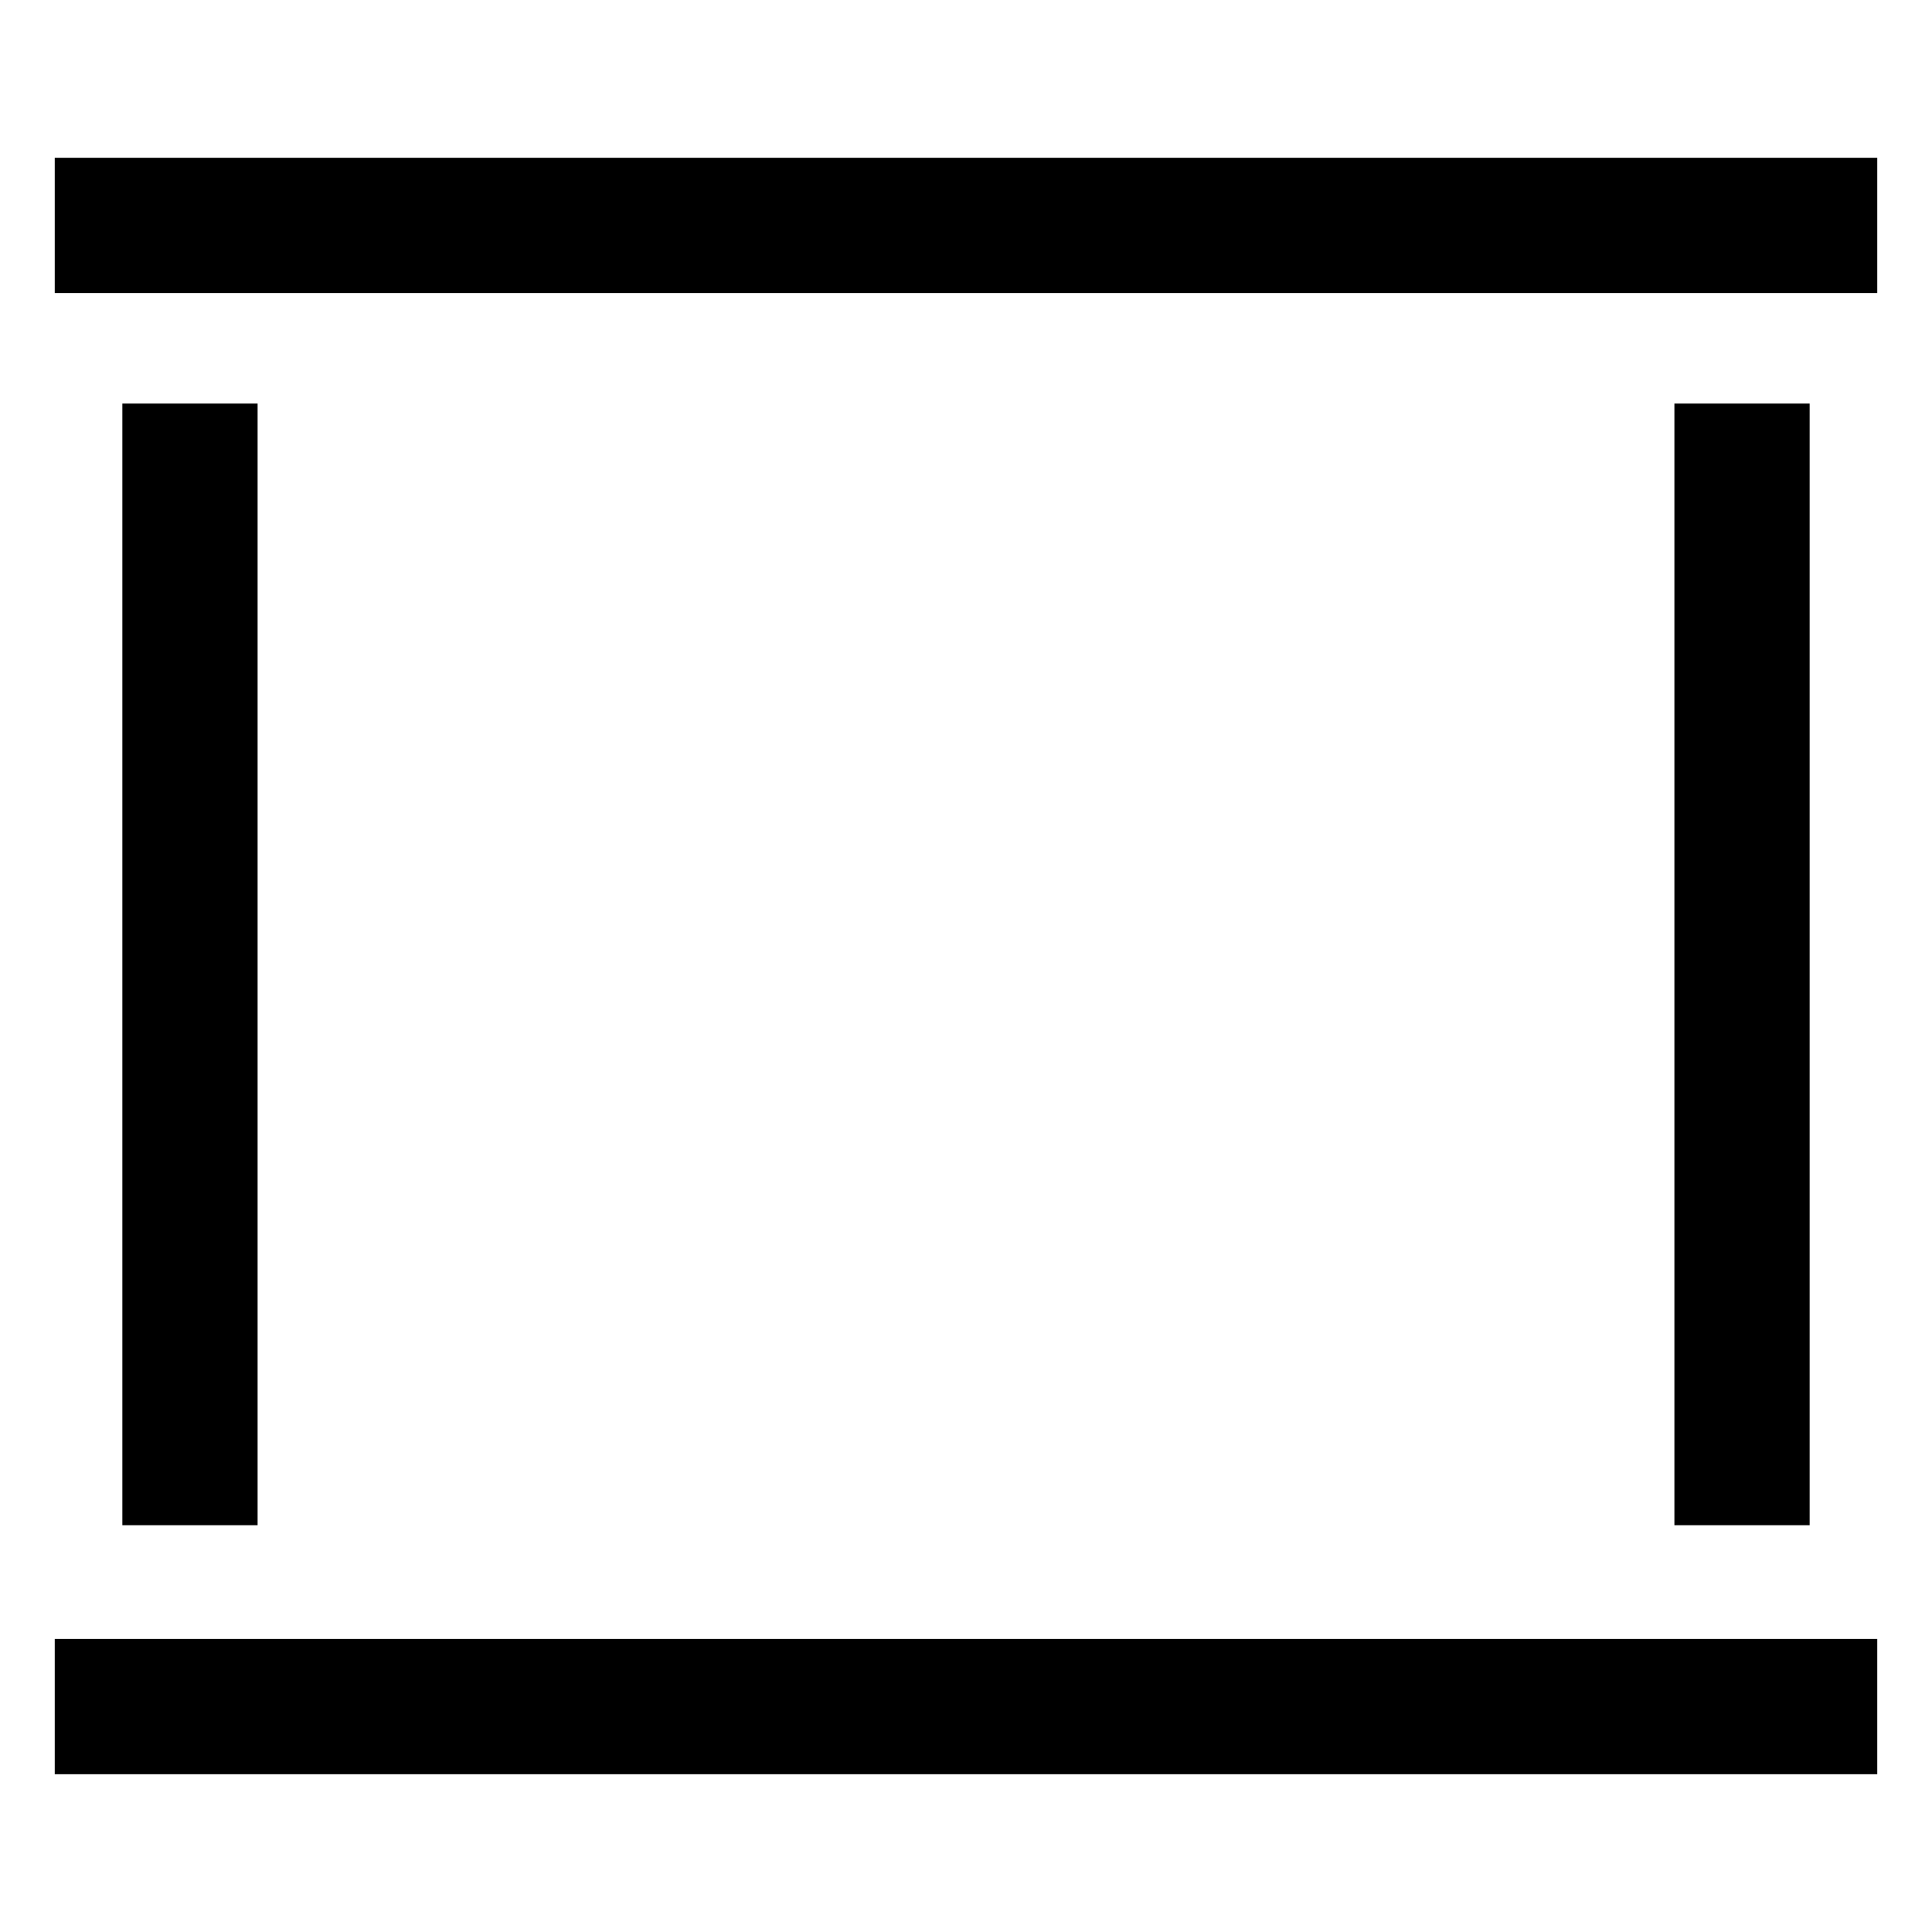
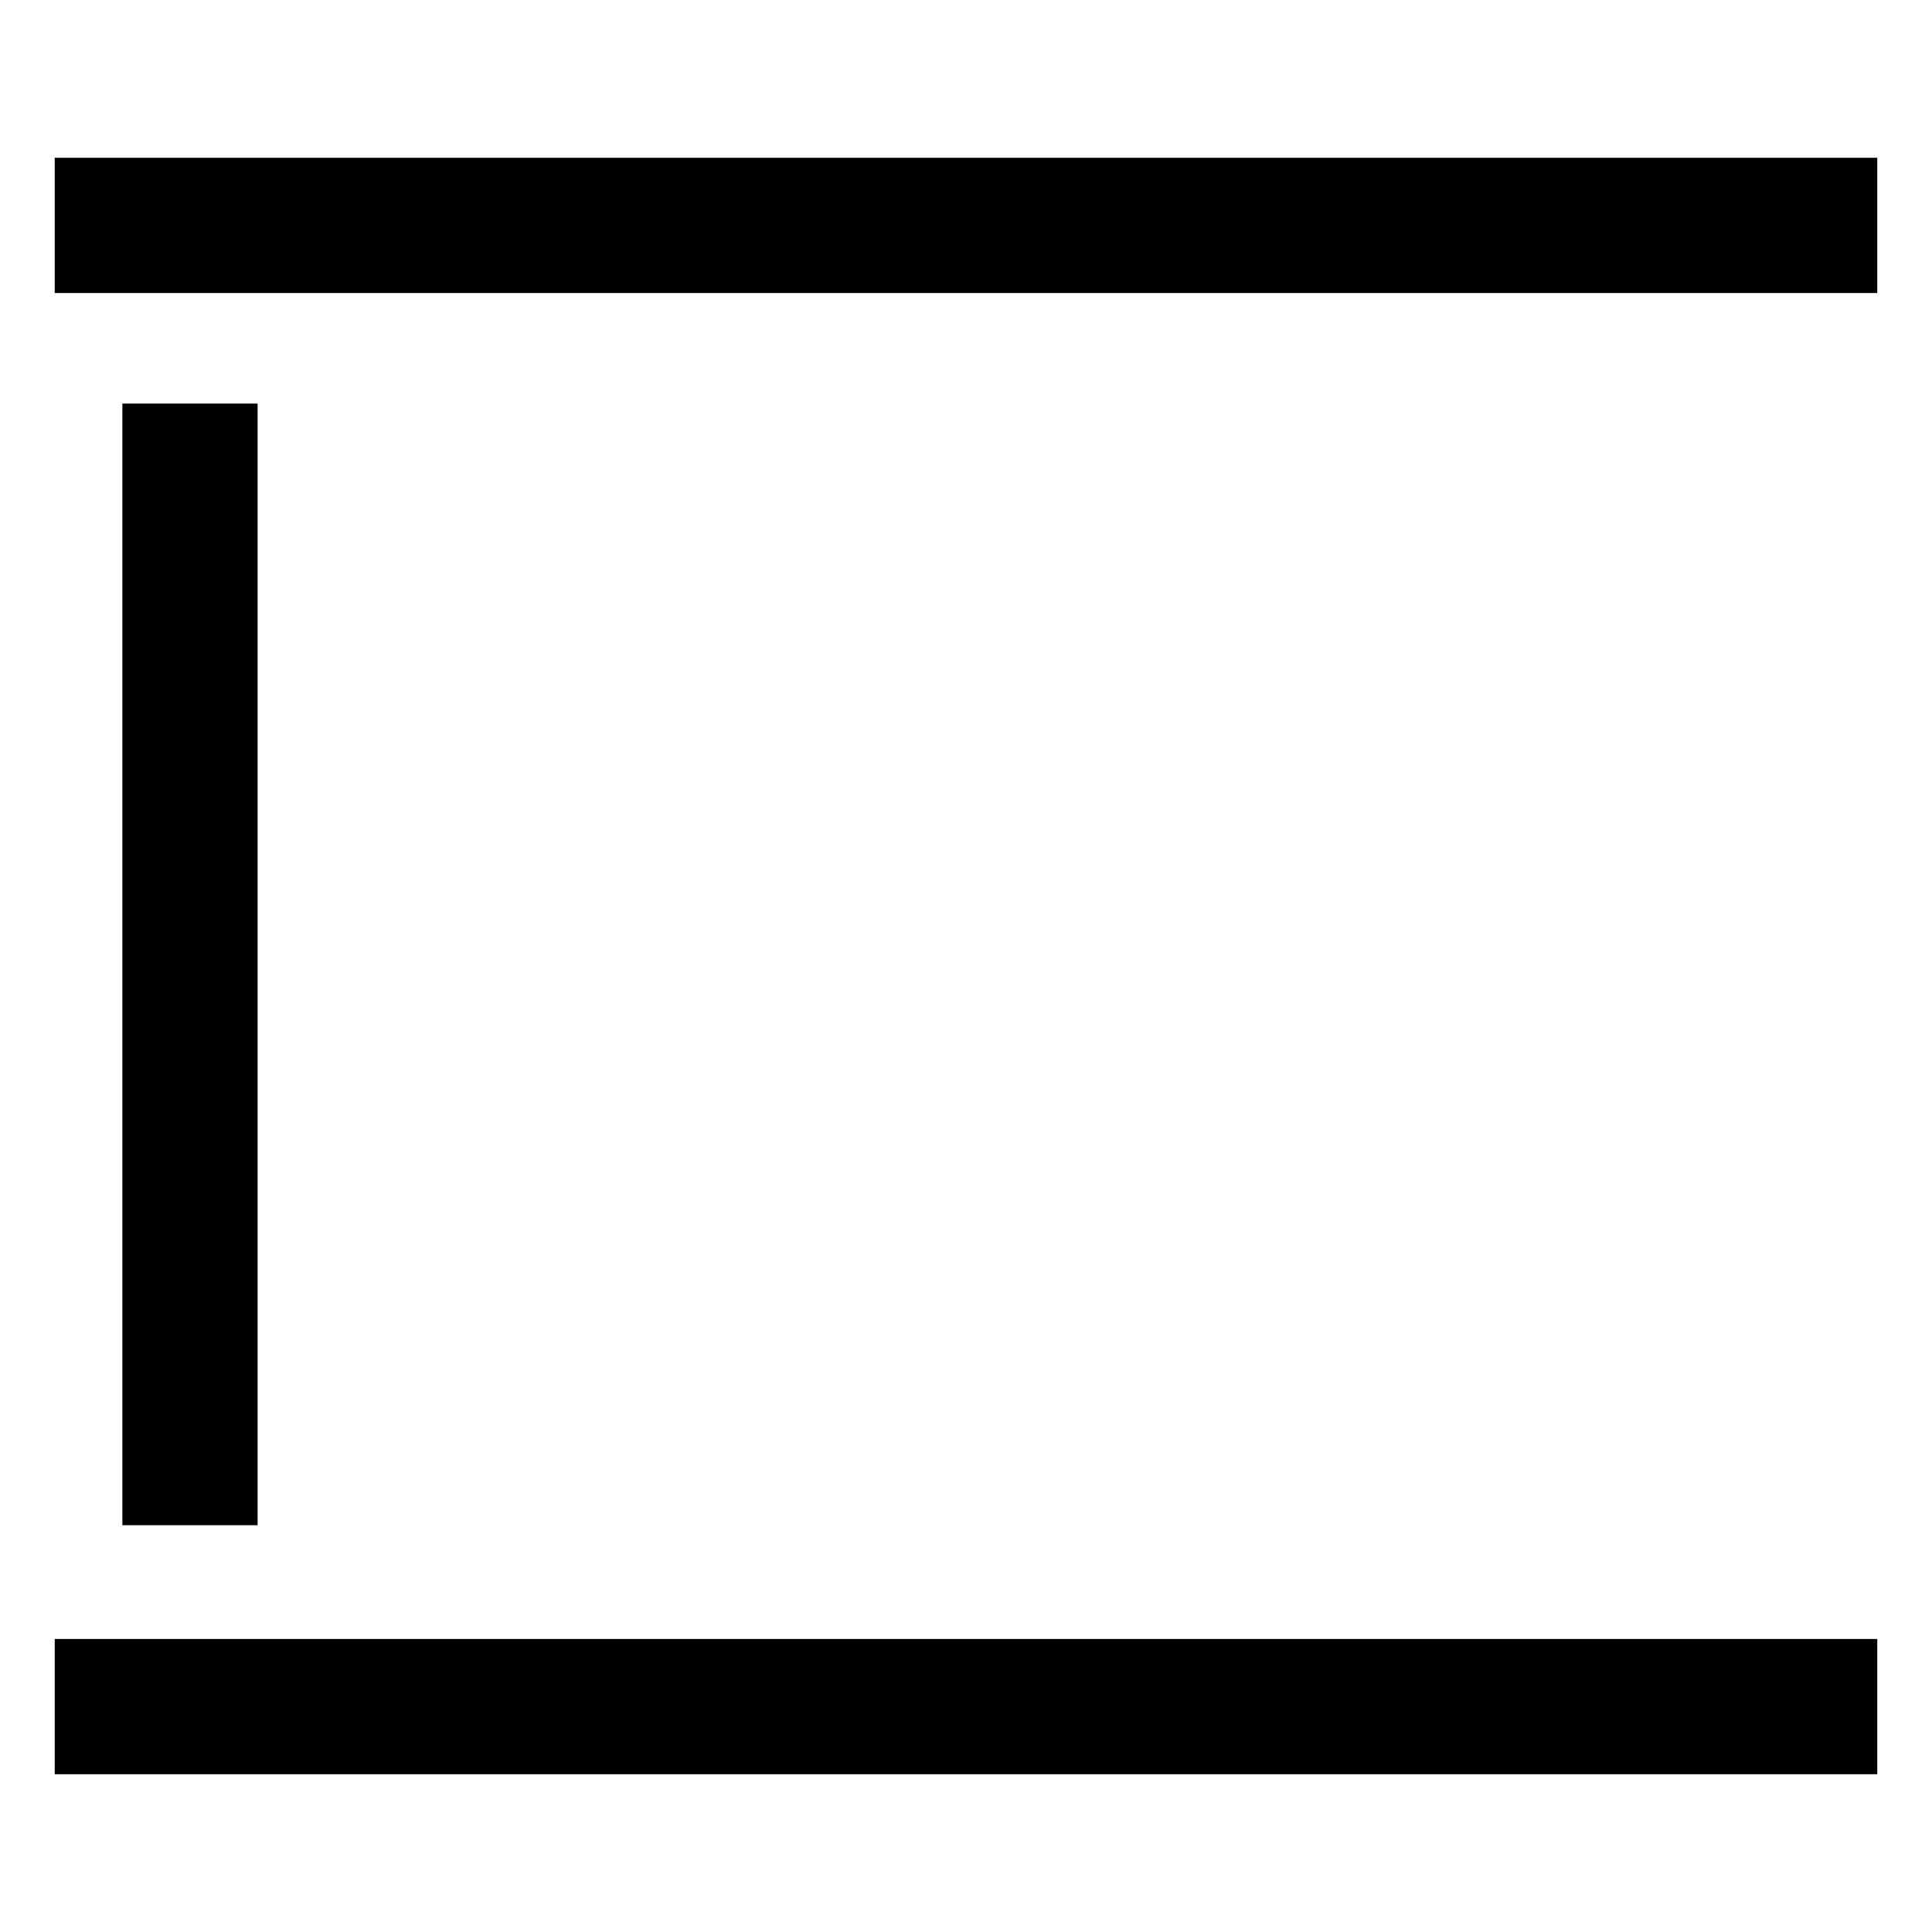
<svg xmlns="http://www.w3.org/2000/svg" xml:space="preserve" width="18mm" height="18mm" version="1.1" style="shape-rendering:geometricPrecision; text-rendering:geometricPrecision; image-rendering:optimizeQuality; fill-rule:evenodd; clip-rule:evenodd" viewBox="0 0 1800 1800">
  <defs>
    <style type="text/css">
   
    .fil0 {fill:black}
   
  </style>
  </defs>
  <g id="Layer_x0020_1">
    <g id="_700883192">
      <polygon class="fil0" points="51,147 1749,147 1749,273 51,273 " />
      <polygon class="fil0" points="51,1527 1749,1527 1749,1653 51,1653 " />
      <polygon class="fil0" points="114,1421 114,376 240,376 240,1421 " />
-       <polygon class="fil0" points="1560,1421 1560,376 1686,376 1686,1421 " />
    </g>
  </g>
</svg>